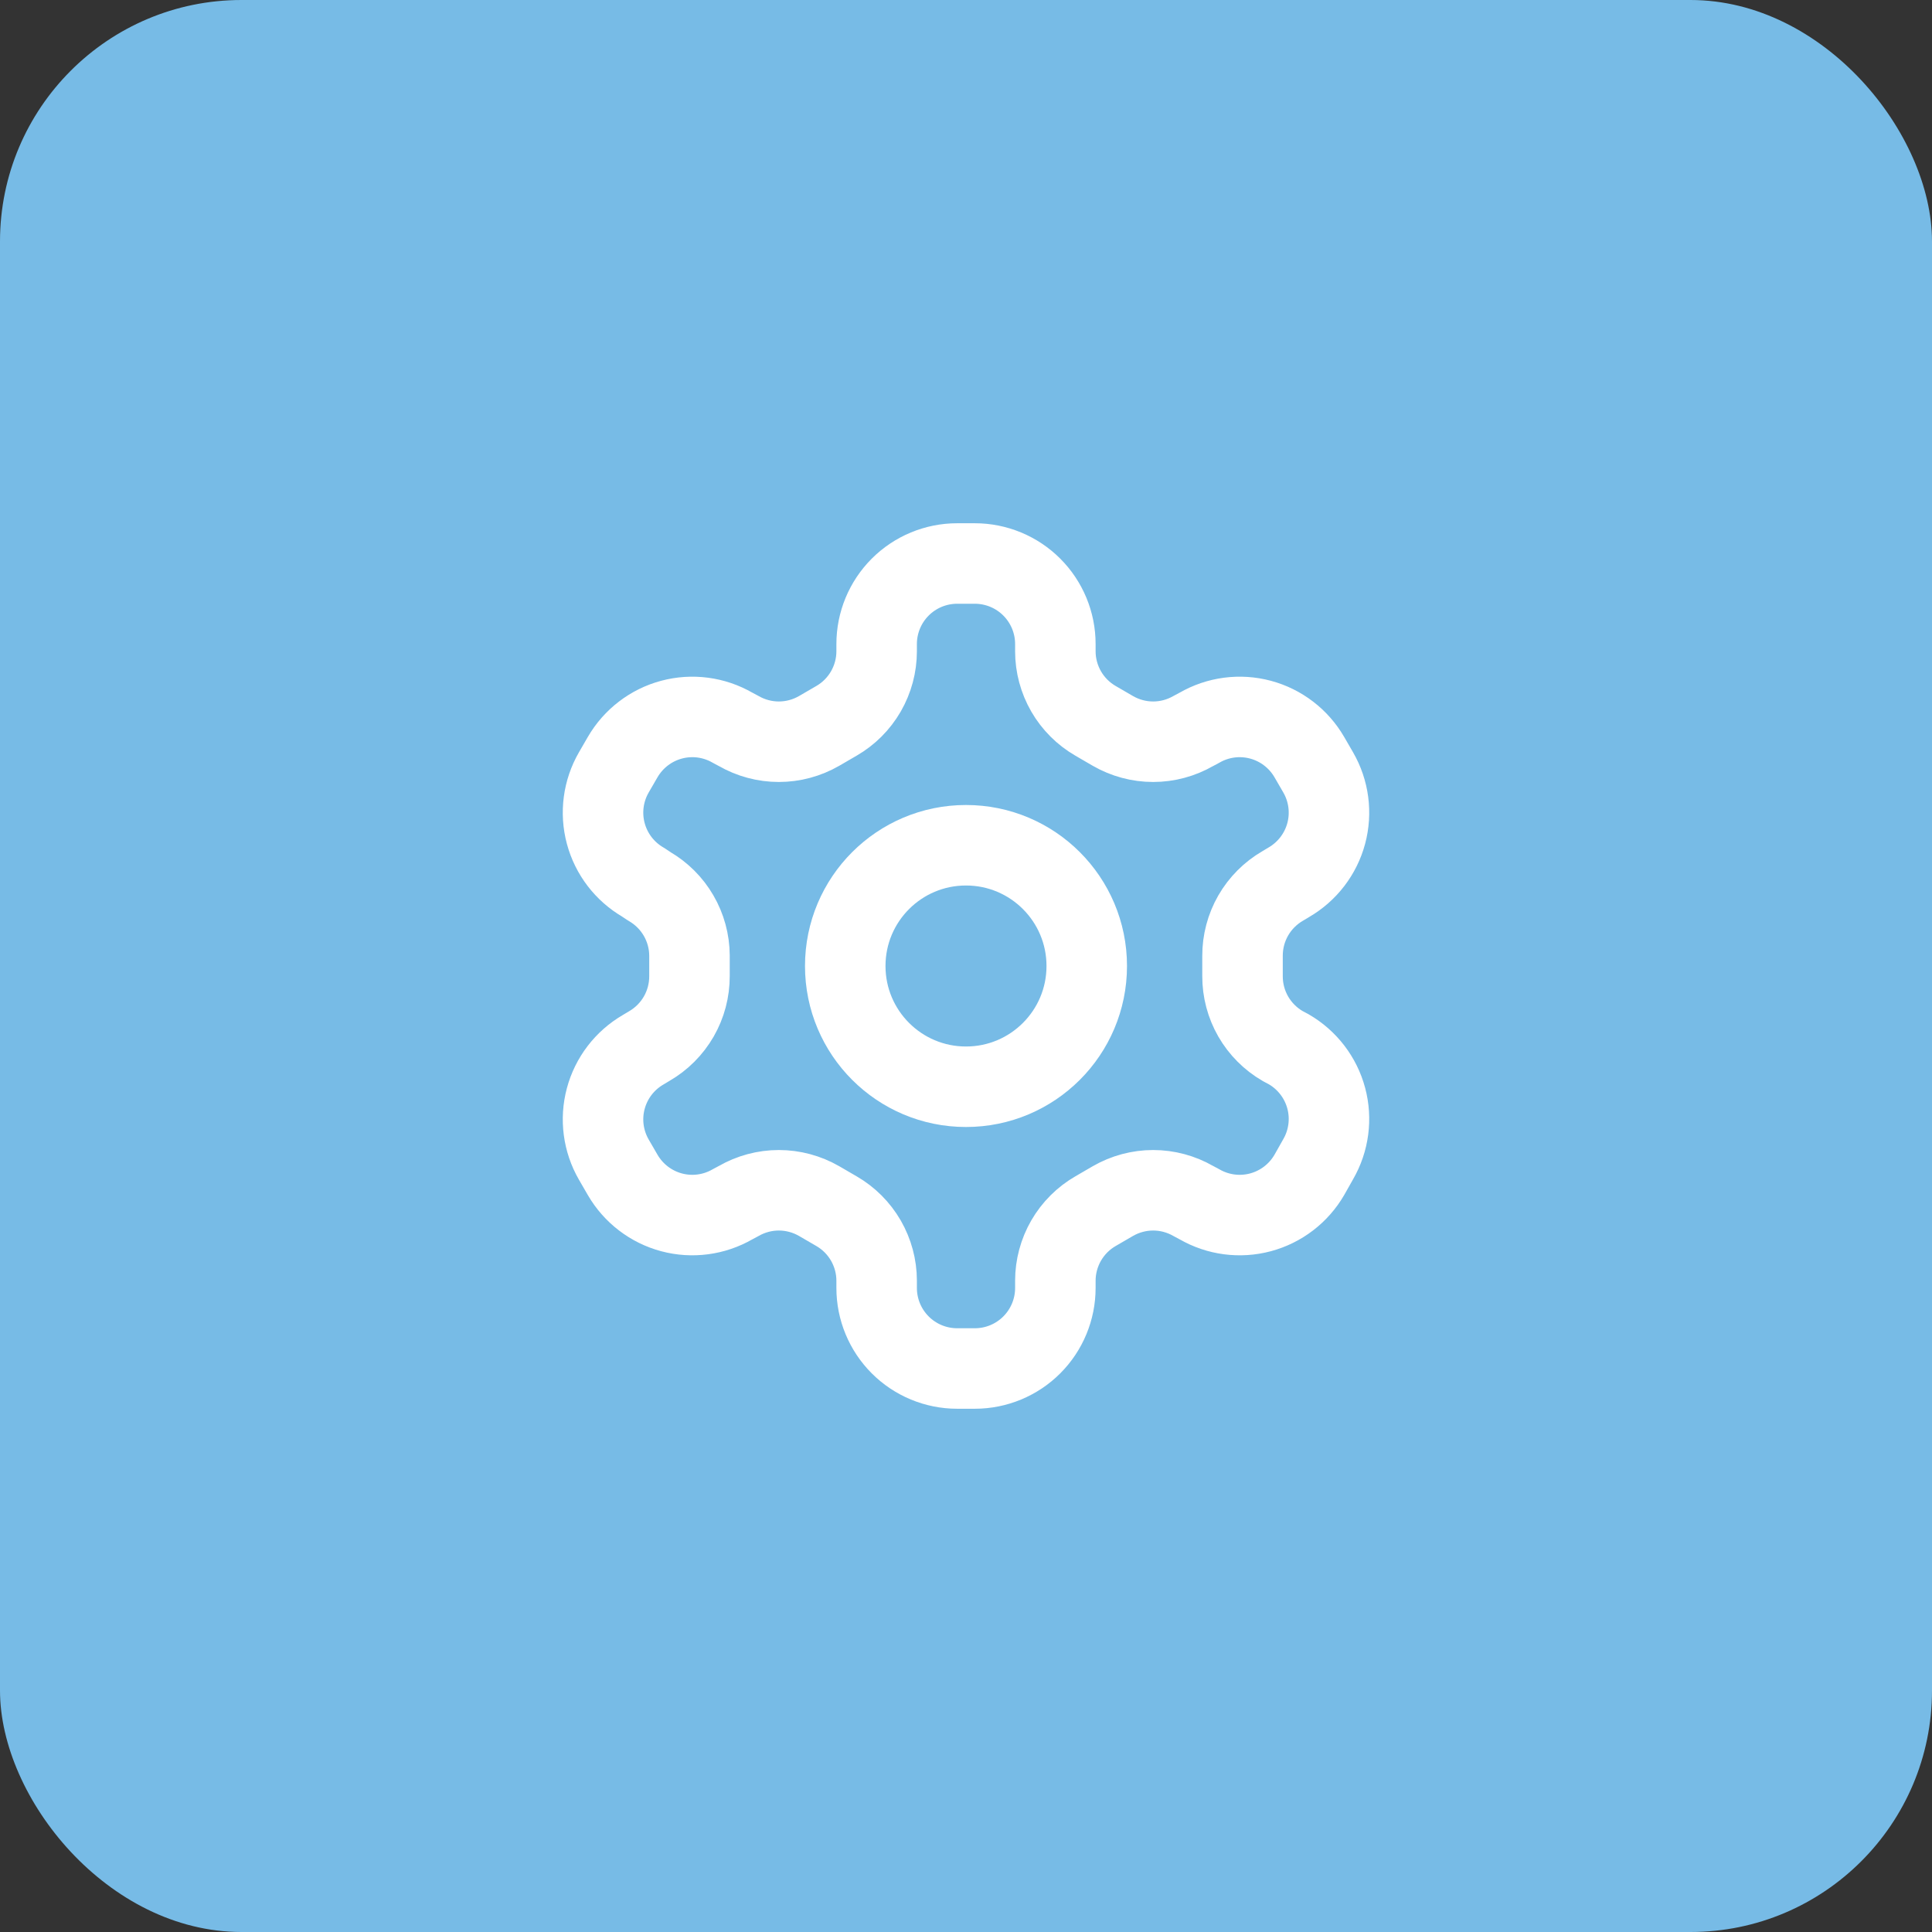
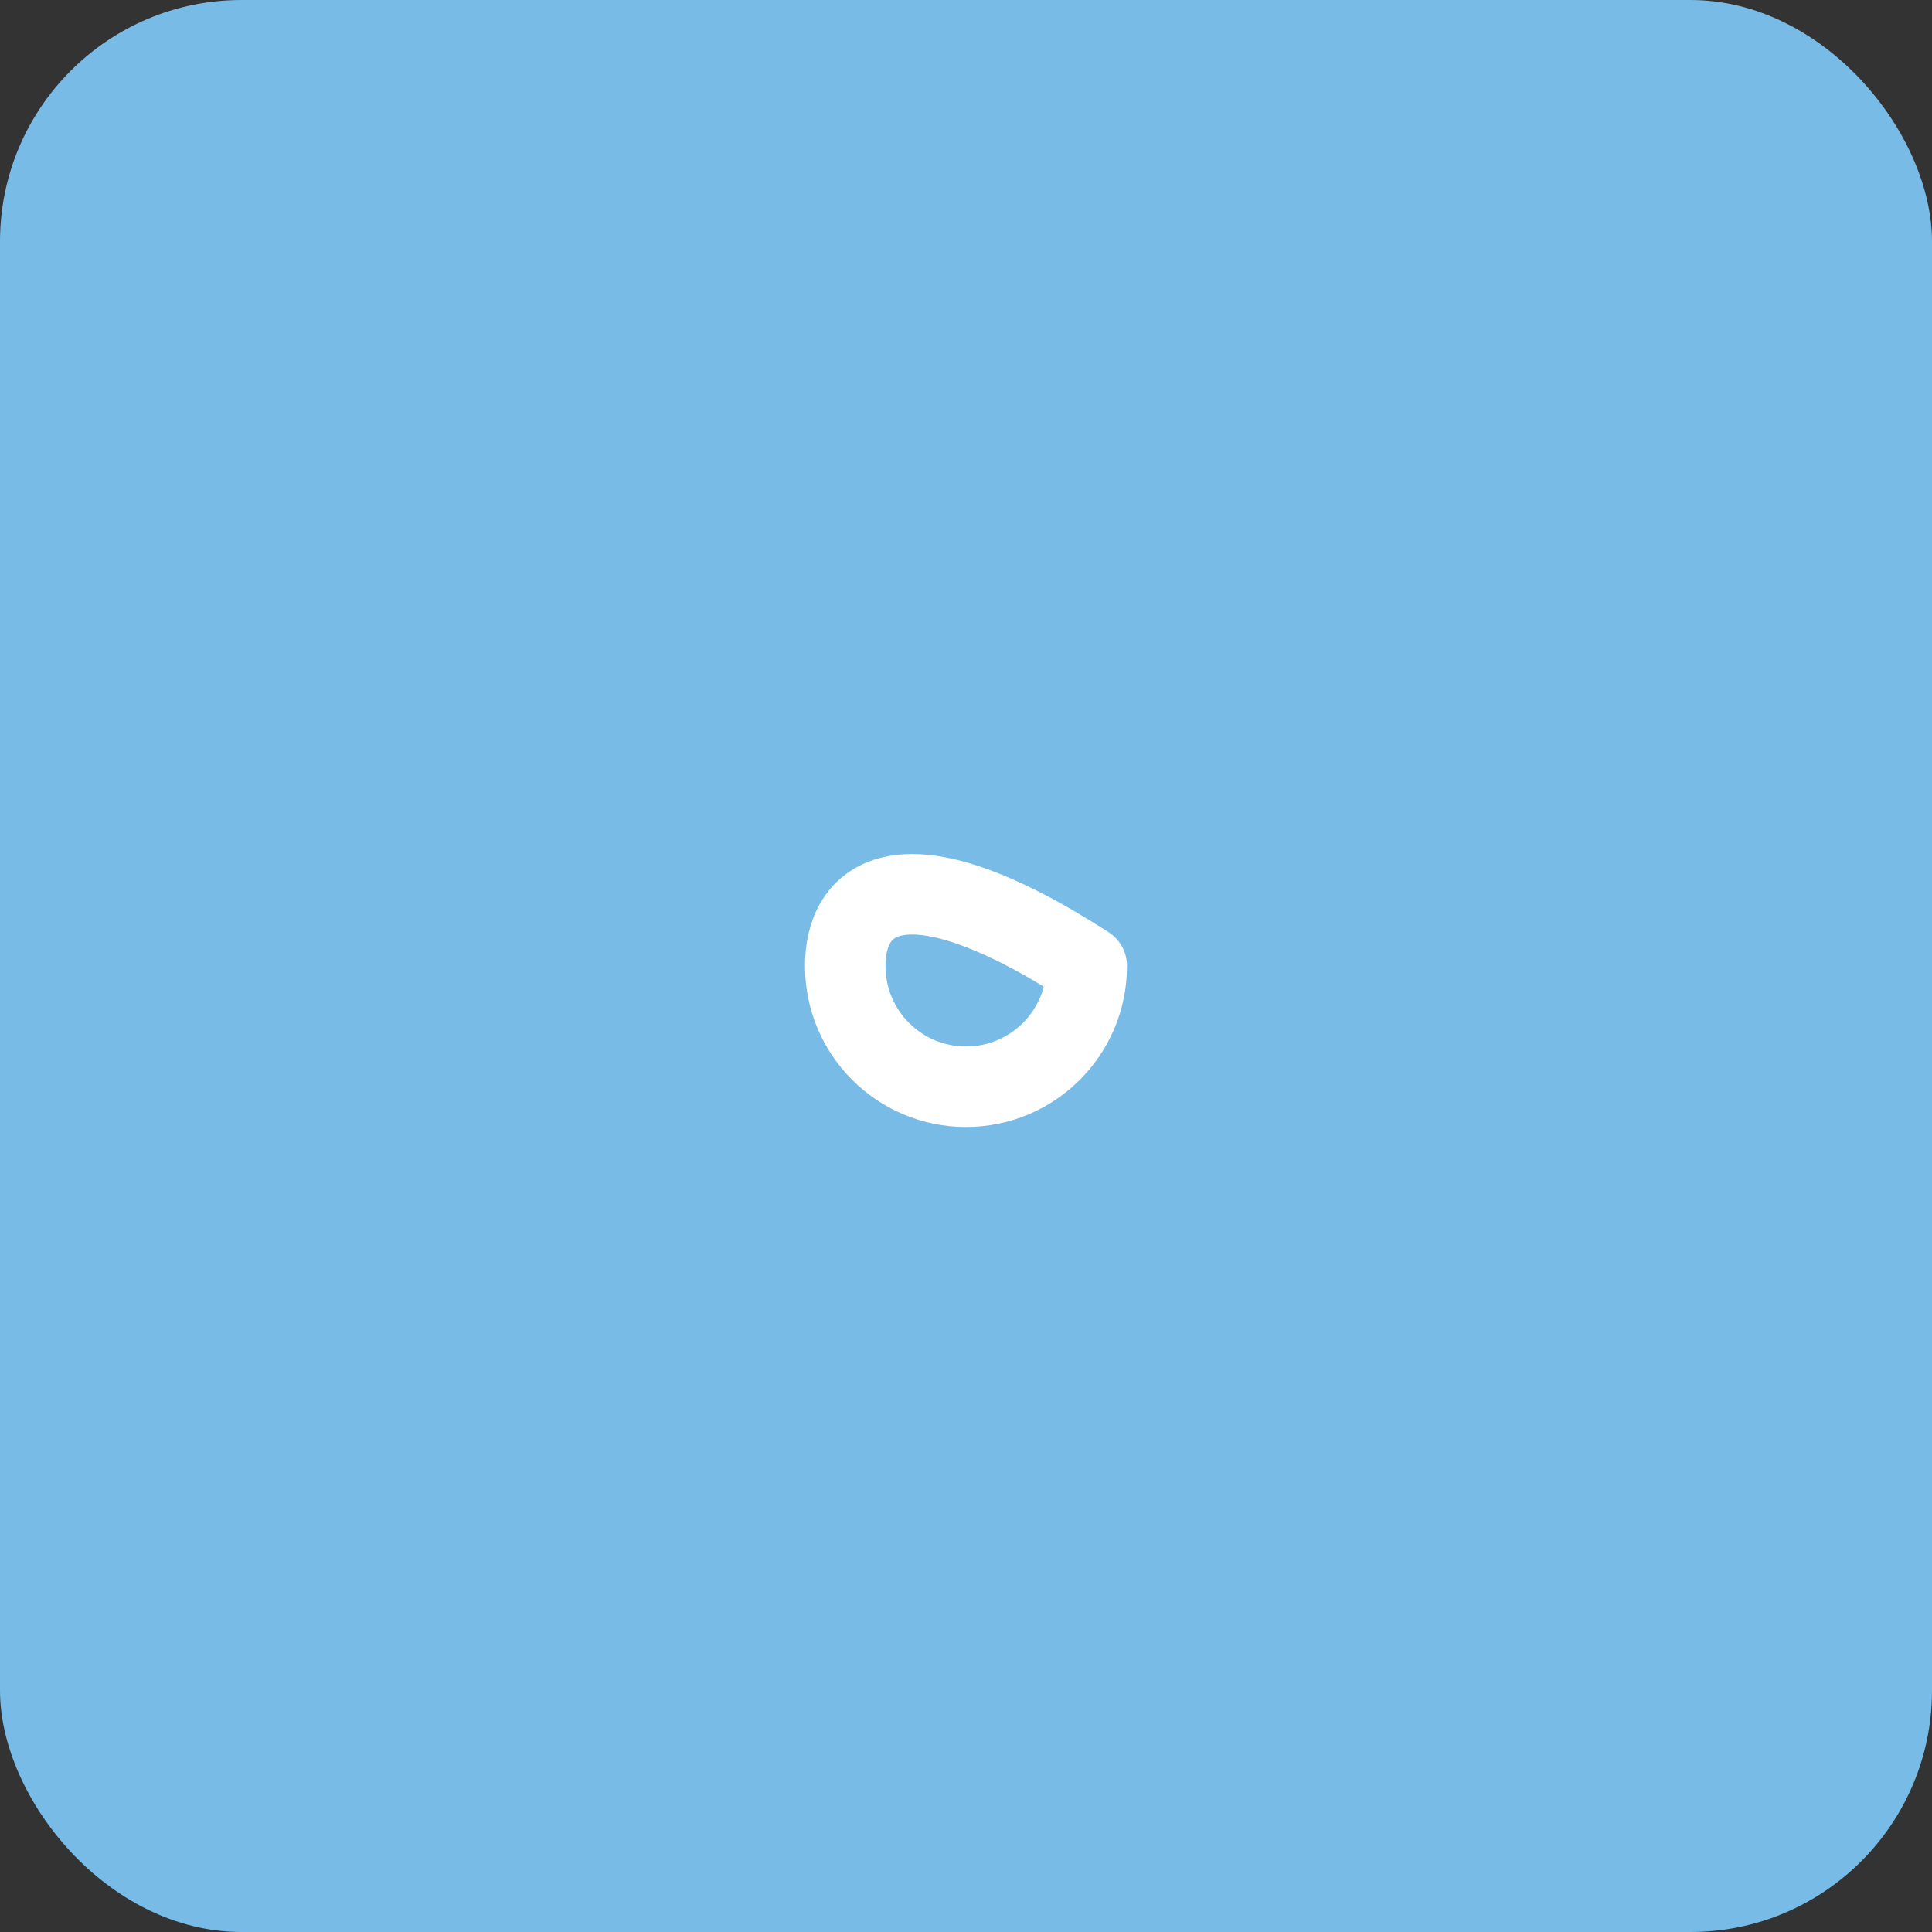
<svg xmlns="http://www.w3.org/2000/svg" width="48" height="48" viewBox="0 0 48 48" fill="none">
  <rect x="0" y="0" width="48" height="48" fill="#333333" stroke="none" />
  <rect width="48" height="48" rx="6" fill="#77BBE6" />
-   <path d="M24.22 14H23.78C23.25 14 22.741 14.211 22.366 14.586C21.991 14.961 21.78 15.47 21.78 16V16.18C21.78 16.531 21.687 16.875 21.512 17.179C21.336 17.483 21.084 17.735 20.78 17.91L20.35 18.16C20.046 18.335 19.701 18.428 19.35 18.428C18.999 18.428 18.654 18.335 18.35 18.16L18.2 18.08C17.741 17.815 17.196 17.743 16.684 17.88C16.172 18.017 15.736 18.352 15.47 18.81L15.25 19.19C14.985 19.649 14.913 20.194 15.05 20.706C15.187 21.218 15.521 21.654 15.98 21.92L16.13 22.02C16.432 22.195 16.684 22.445 16.859 22.747C17.035 23.049 17.128 23.391 17.13 23.74V24.25C17.131 24.602 17.04 24.949 16.864 25.255C16.688 25.56 16.435 25.814 16.13 25.99L15.98 26.08C15.521 26.346 15.187 26.782 15.05 27.294C14.913 27.806 14.985 28.351 15.25 28.81L15.47 29.19C15.736 29.648 16.172 29.983 16.684 30.12C17.196 30.257 17.741 30.185 18.2 29.92L18.35 29.84C18.654 29.665 18.999 29.572 19.35 29.572C19.701 29.572 20.046 29.665 20.35 29.84L20.78 30.09C21.084 30.265 21.336 30.517 21.512 30.821C21.687 31.125 21.78 31.469 21.78 31.82V32C21.78 32.53 21.991 33.039 22.366 33.414C22.741 33.789 23.25 34 23.78 34H24.22C24.75 34 25.259 33.789 25.634 33.414C26.009 33.039 26.22 32.53 26.22 32V31.82C26.22 31.469 26.313 31.125 26.488 30.821C26.664 30.517 26.916 30.265 27.22 30.09L27.65 29.84C27.954 29.665 28.299 29.572 28.65 29.572C29.001 29.572 29.346 29.665 29.65 29.84L29.8 29.92C30.259 30.185 30.804 30.257 31.316 30.12C31.828 29.983 32.264 29.648 32.53 29.19L32.75 28.8C33.015 28.341 33.087 27.796 32.95 27.284C32.813 26.772 32.478 26.336 32.02 26.07L31.87 25.99C31.565 25.814 31.312 25.56 31.136 25.255C30.96 24.949 30.869 24.602 30.87 24.25V23.75C30.869 23.398 30.96 23.051 31.136 22.745C31.312 22.44 31.565 22.186 31.87 22.01L32.02 21.92C32.478 21.654 32.813 21.218 32.95 20.706C33.087 20.194 33.015 19.649 32.75 19.19L32.53 18.81C32.264 18.352 31.828 18.017 31.316 17.88C30.804 17.743 30.259 17.815 29.8 18.08L29.65 18.16C29.346 18.335 29.001 18.428 28.65 18.428C28.299 18.428 27.954 18.335 27.65 18.16L27.22 17.91C26.916 17.735 26.664 17.483 26.488 17.179C26.313 16.875 26.22 16.531 26.22 16.18V16C26.22 15.47 26.009 14.961 25.634 14.586C25.259 14.211 24.75 14 24.22 14Z" stroke="white" stroke-width="2" stroke-linecap="round" stroke-linejoin="round" />
-   <path d="M24 27C25.657 27 27 25.657 27 24C27 22.343 25.657 21 24 21C22.343 21 21 22.343 21 24C21 25.657 22.343 27 24 27Z" stroke="white" stroke-width="2" stroke-linecap="round" stroke-linejoin="round" />
+   <path d="M24 27C25.657 27 27 25.657 27 24C22.343 21 21 22.343 21 24C21 25.657 22.343 27 24 27Z" stroke="white" stroke-width="2" stroke-linecap="round" stroke-linejoin="round" />
</svg>